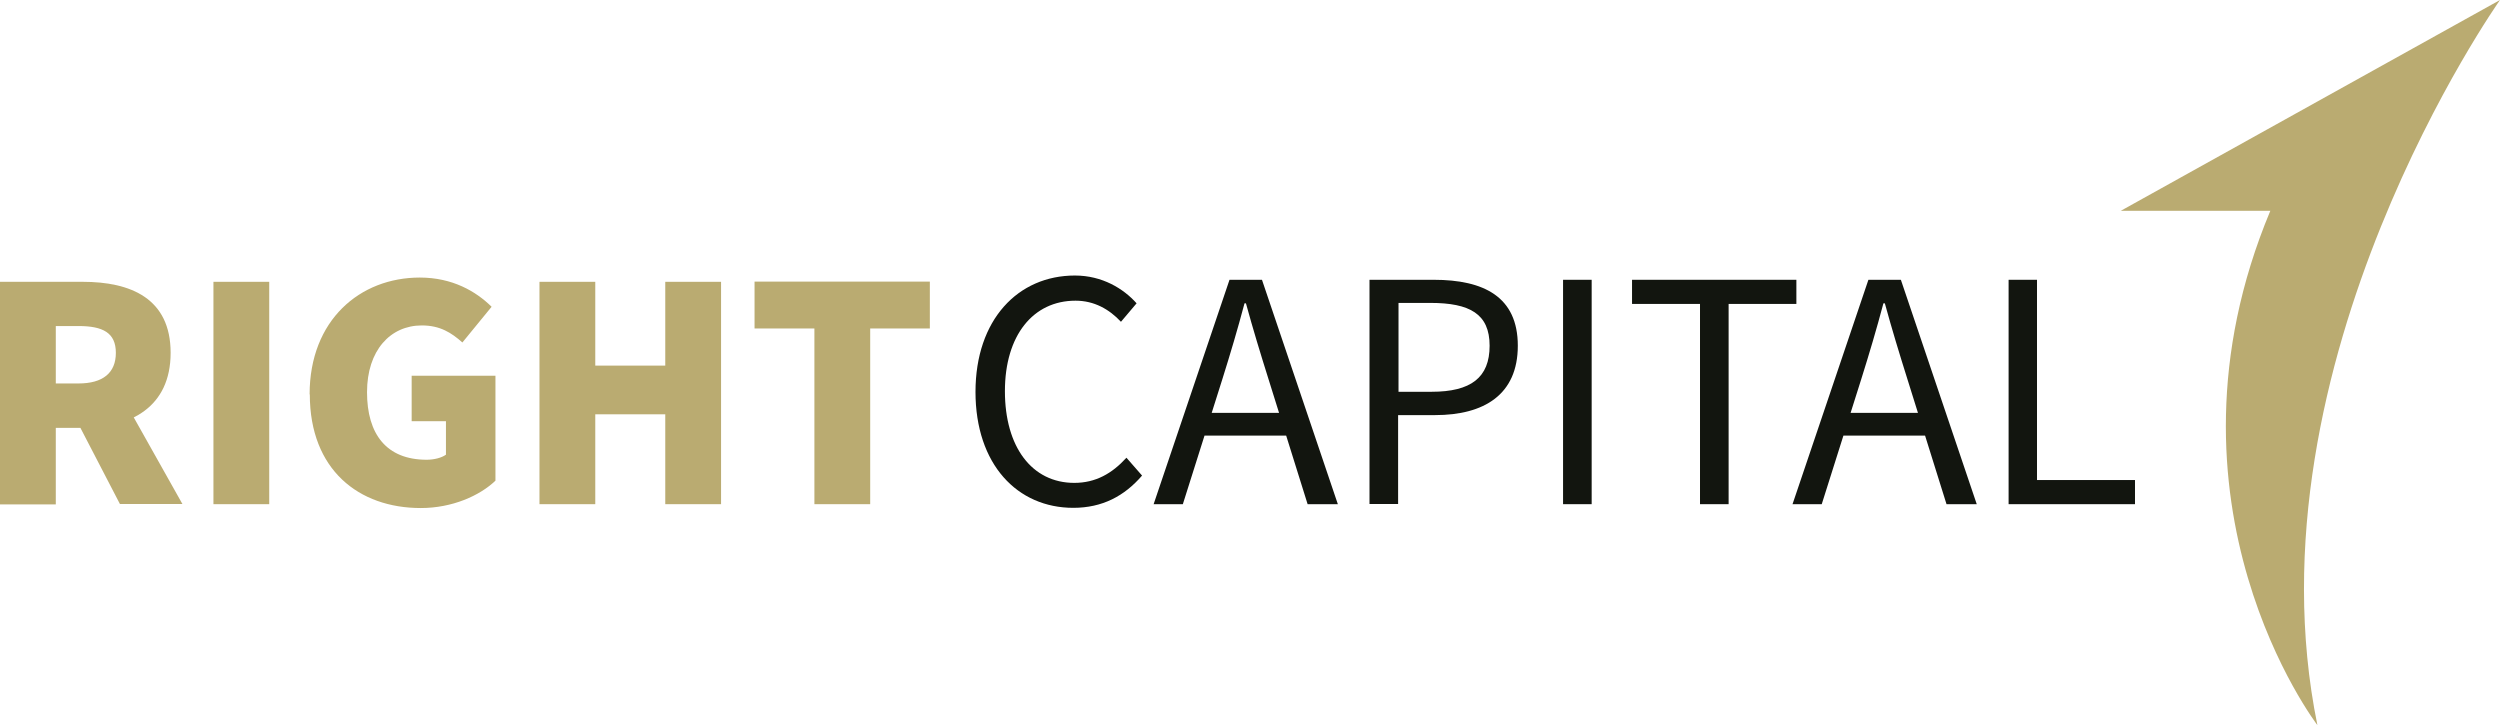
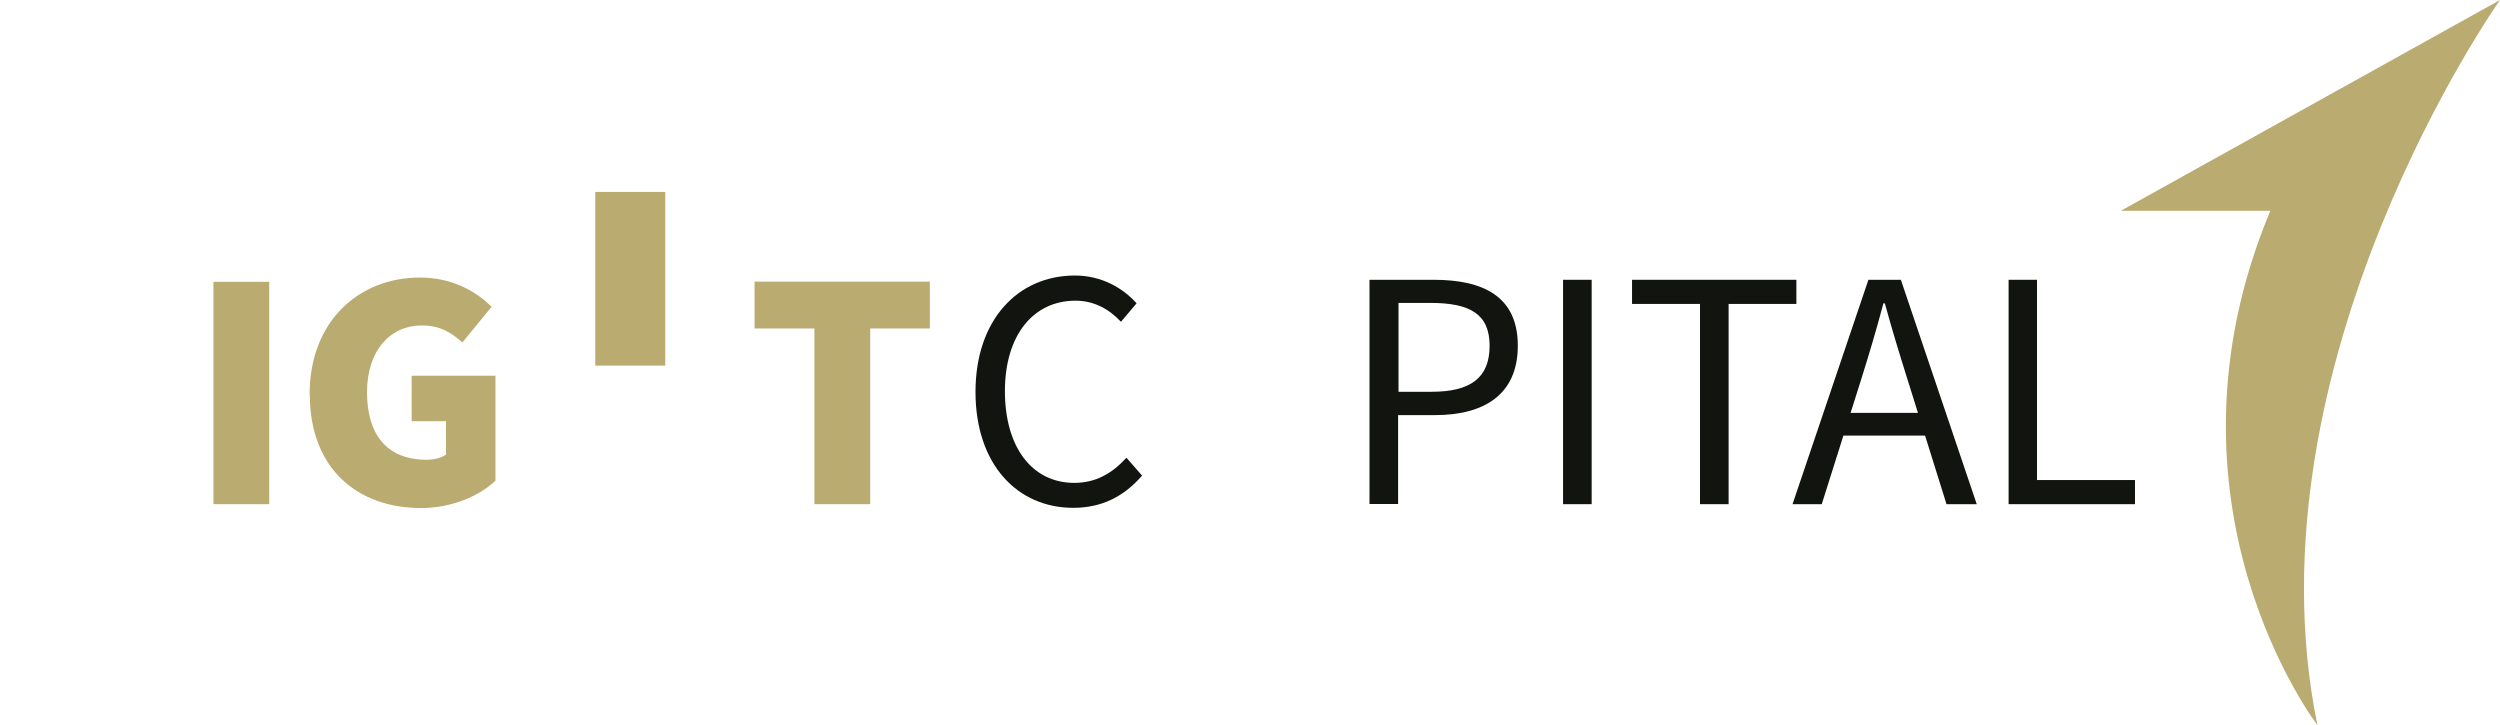
<svg xmlns="http://www.w3.org/2000/svg" id="Layer_2" data-name="Layer 2" viewBox="0 0 123.22 35.74">
  <defs>
    <style>
      .cls-1 {
        fill: #12150f;
      }

      .cls-2 {
        fill: #baab71;
      }
    </style>
  </defs>
  <g id="Layer_1-2" data-name="Layer 1">
    <g>
      <g>
        <path class="cls-1" d="M48.08,19.32c0-3.57,2.1-5.74,4.9-5.74,1.35,0,2.4.65,3.04,1.37l-.77.91c-.58-.62-1.32-1.04-2.24-1.04-2.09,0-3.48,1.71-3.48,4.46s1.33,4.52,3.42,4.52c1.05,0,1.86-.46,2.57-1.24l.77.88c-.87,1.01-1.96,1.59-3.39,1.59-2.75,0-4.82-2.13-4.82-5.72Z" />
-         <path class="cls-1" d="M60.61,13.79h1.59l3.74,11.06h-1.49l-1.93-6.17c-.39-1.24-.76-2.45-1.11-3.73h-.07c-.34,1.28-.7,2.49-1.09,3.73l-1.95,6.17h-1.44l3.74-11.06h0ZM58.84,20.35h5.09v1.12h-5.09v-1.12Z" />
        <path class="cls-1" d="M67.5,13.79h3.16c2.48,0,4.15.84,4.15,3.25s-1.66,3.42-4.08,3.42h-1.82v4.38h-1.41v-11.06ZM70.56,19.31c1.94,0,2.86-.7,2.86-2.27s-.98-2.11-2.92-2.11h-1.57v4.38h1.64,0Z" />
        <path class="cls-1" d="M77.04,13.79h1.41v11.06h-1.41v-11.06Z" />
        <path class="cls-1" d="M83.78,14.98h-3.34v-1.19h8.1v1.19h-3.34v9.87h-1.41v-9.87h0Z" />
        <path class="cls-1" d="M92.1,13.79h1.59l3.74,11.06h-1.49l-1.93-6.17c-.39-1.24-.76-2.45-1.11-3.73h-.07c-.34,1.28-.7,2.49-1.09,3.73l-1.95,6.17h-1.44l3.74-11.06h0ZM90.32,20.35h5.09v1.12h-5.09v-1.12Z" />
        <path class="cls-1" d="M98.99,13.79h1.41v9.87h4.83v1.19h-6.23v-11.06Z" />
      </g>
      <g>
-         <path class="cls-2" d="M0,13.89h4.08c2.35,0,4.33.81,4.33,3.5s-1.99,3.7-4.33,3.7h-1.33v3.77H0v-10.96h0ZM3.87,18.9c1.2,0,1.84-.52,1.84-1.51s-.64-1.32-1.84-1.32h-1.12v2.83h1.12ZM3.58,20.35l1.87-1.81,3.54,6.3h-3.08s-2.33-4.49-2.33-4.49Z" />
        <path class="cls-2" d="M10.52,13.89h2.75v10.96h-2.75v-10.96Z" />
        <path class="cls-2" d="M15.26,19.44c0-3.67,2.49-5.76,5.43-5.76,1.61,0,2.77.68,3.54,1.44l-1.44,1.76c-.54-.48-1.1-.84-2-.84-1.55,0-2.7,1.23-2.7,3.29s.95,3.33,2.94,3.33c.35,0,.73-.09.95-.25v-1.65h-1.69v-2.24h4.13v5.17c-.77.74-2.13,1.35-3.68,1.35-3.05,0-5.47-1.88-5.47-5.6h0Z" />
-         <path class="cls-2" d="M26.59,13.89h2.75v4.13h3.45v-4.13h2.75v10.96h-2.75v-4.43h-3.45v4.43h-2.75v-10.96Z" />
+         <path class="cls-2" d="M26.59,13.89h2.75v4.13h3.45v-4.13h2.75h-2.75v-4.43h-3.45v4.43h-2.75v-10.96Z" />
        <path class="cls-2" d="M40.13,16.19h-2.94v-2.31h8.64v2.31h-2.94v8.66h-2.75v-8.66h0Z" />
      </g>
    </g>
    <path class="cls-2" d="M111.9,10.39h-7.37L123.22,0s-12.65,17.87-9,35.74c0,0-8.36-10.9-2.32-25.35Z" />
  </g>
</svg>